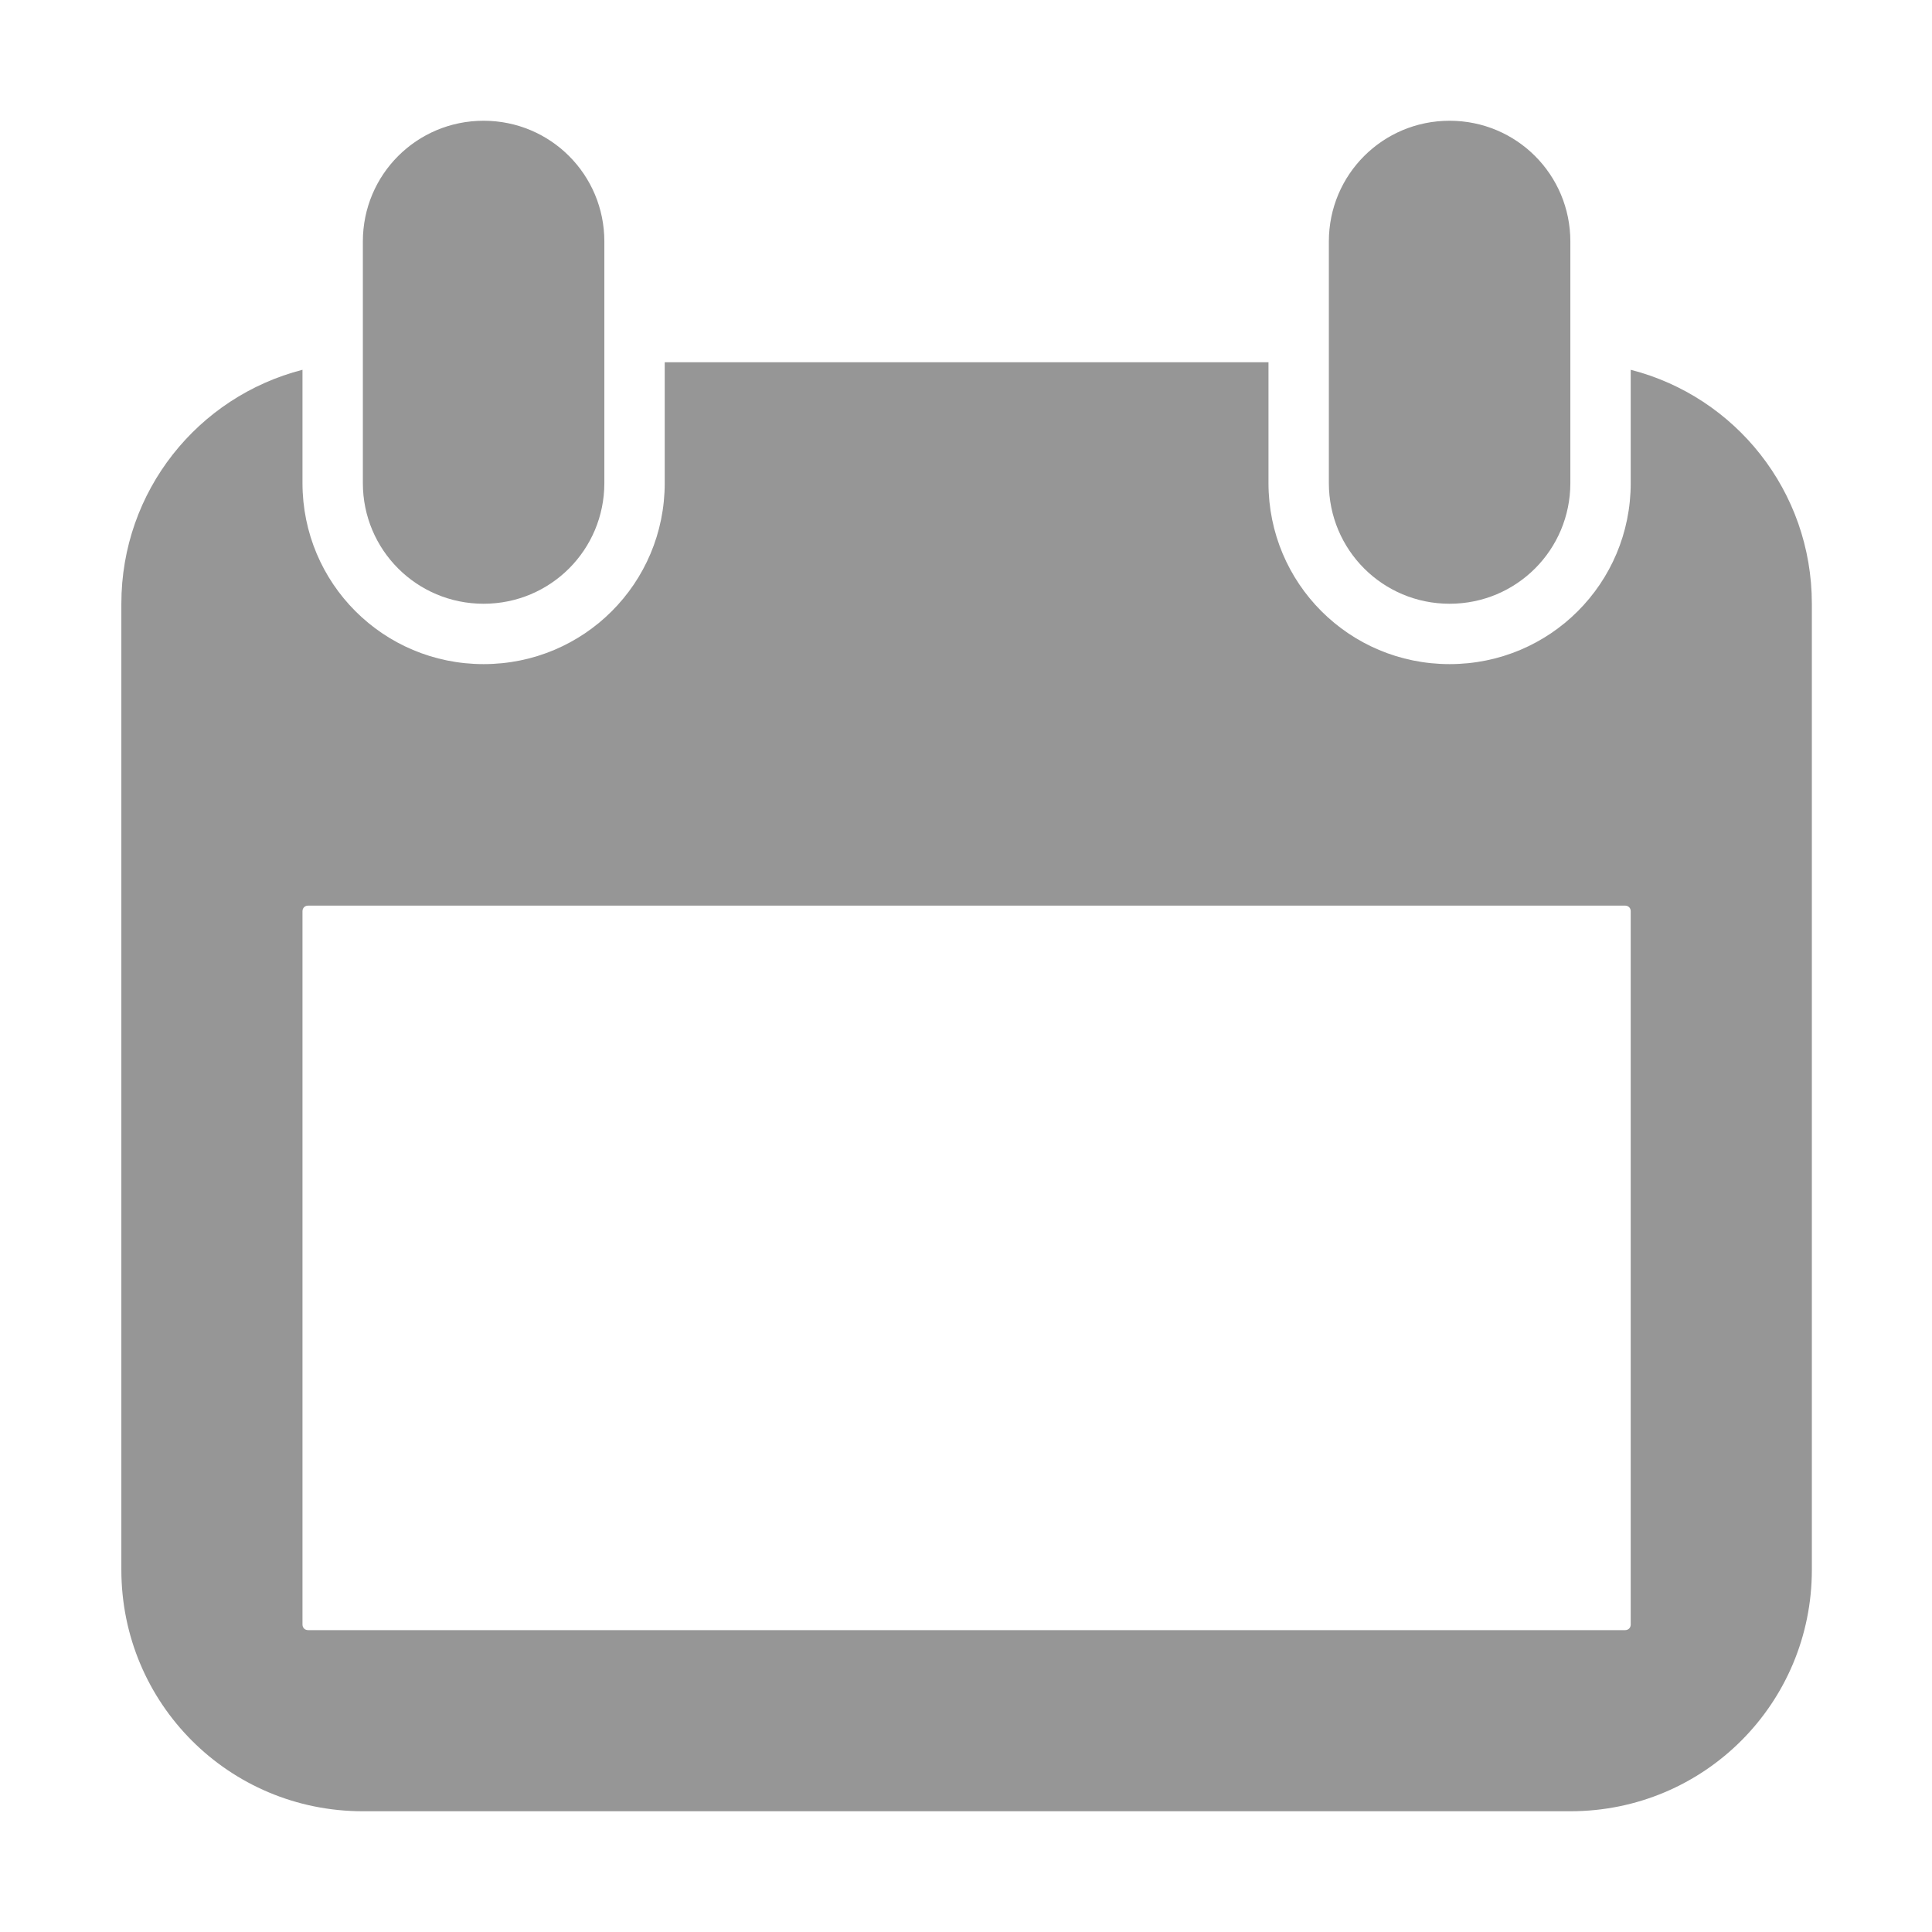
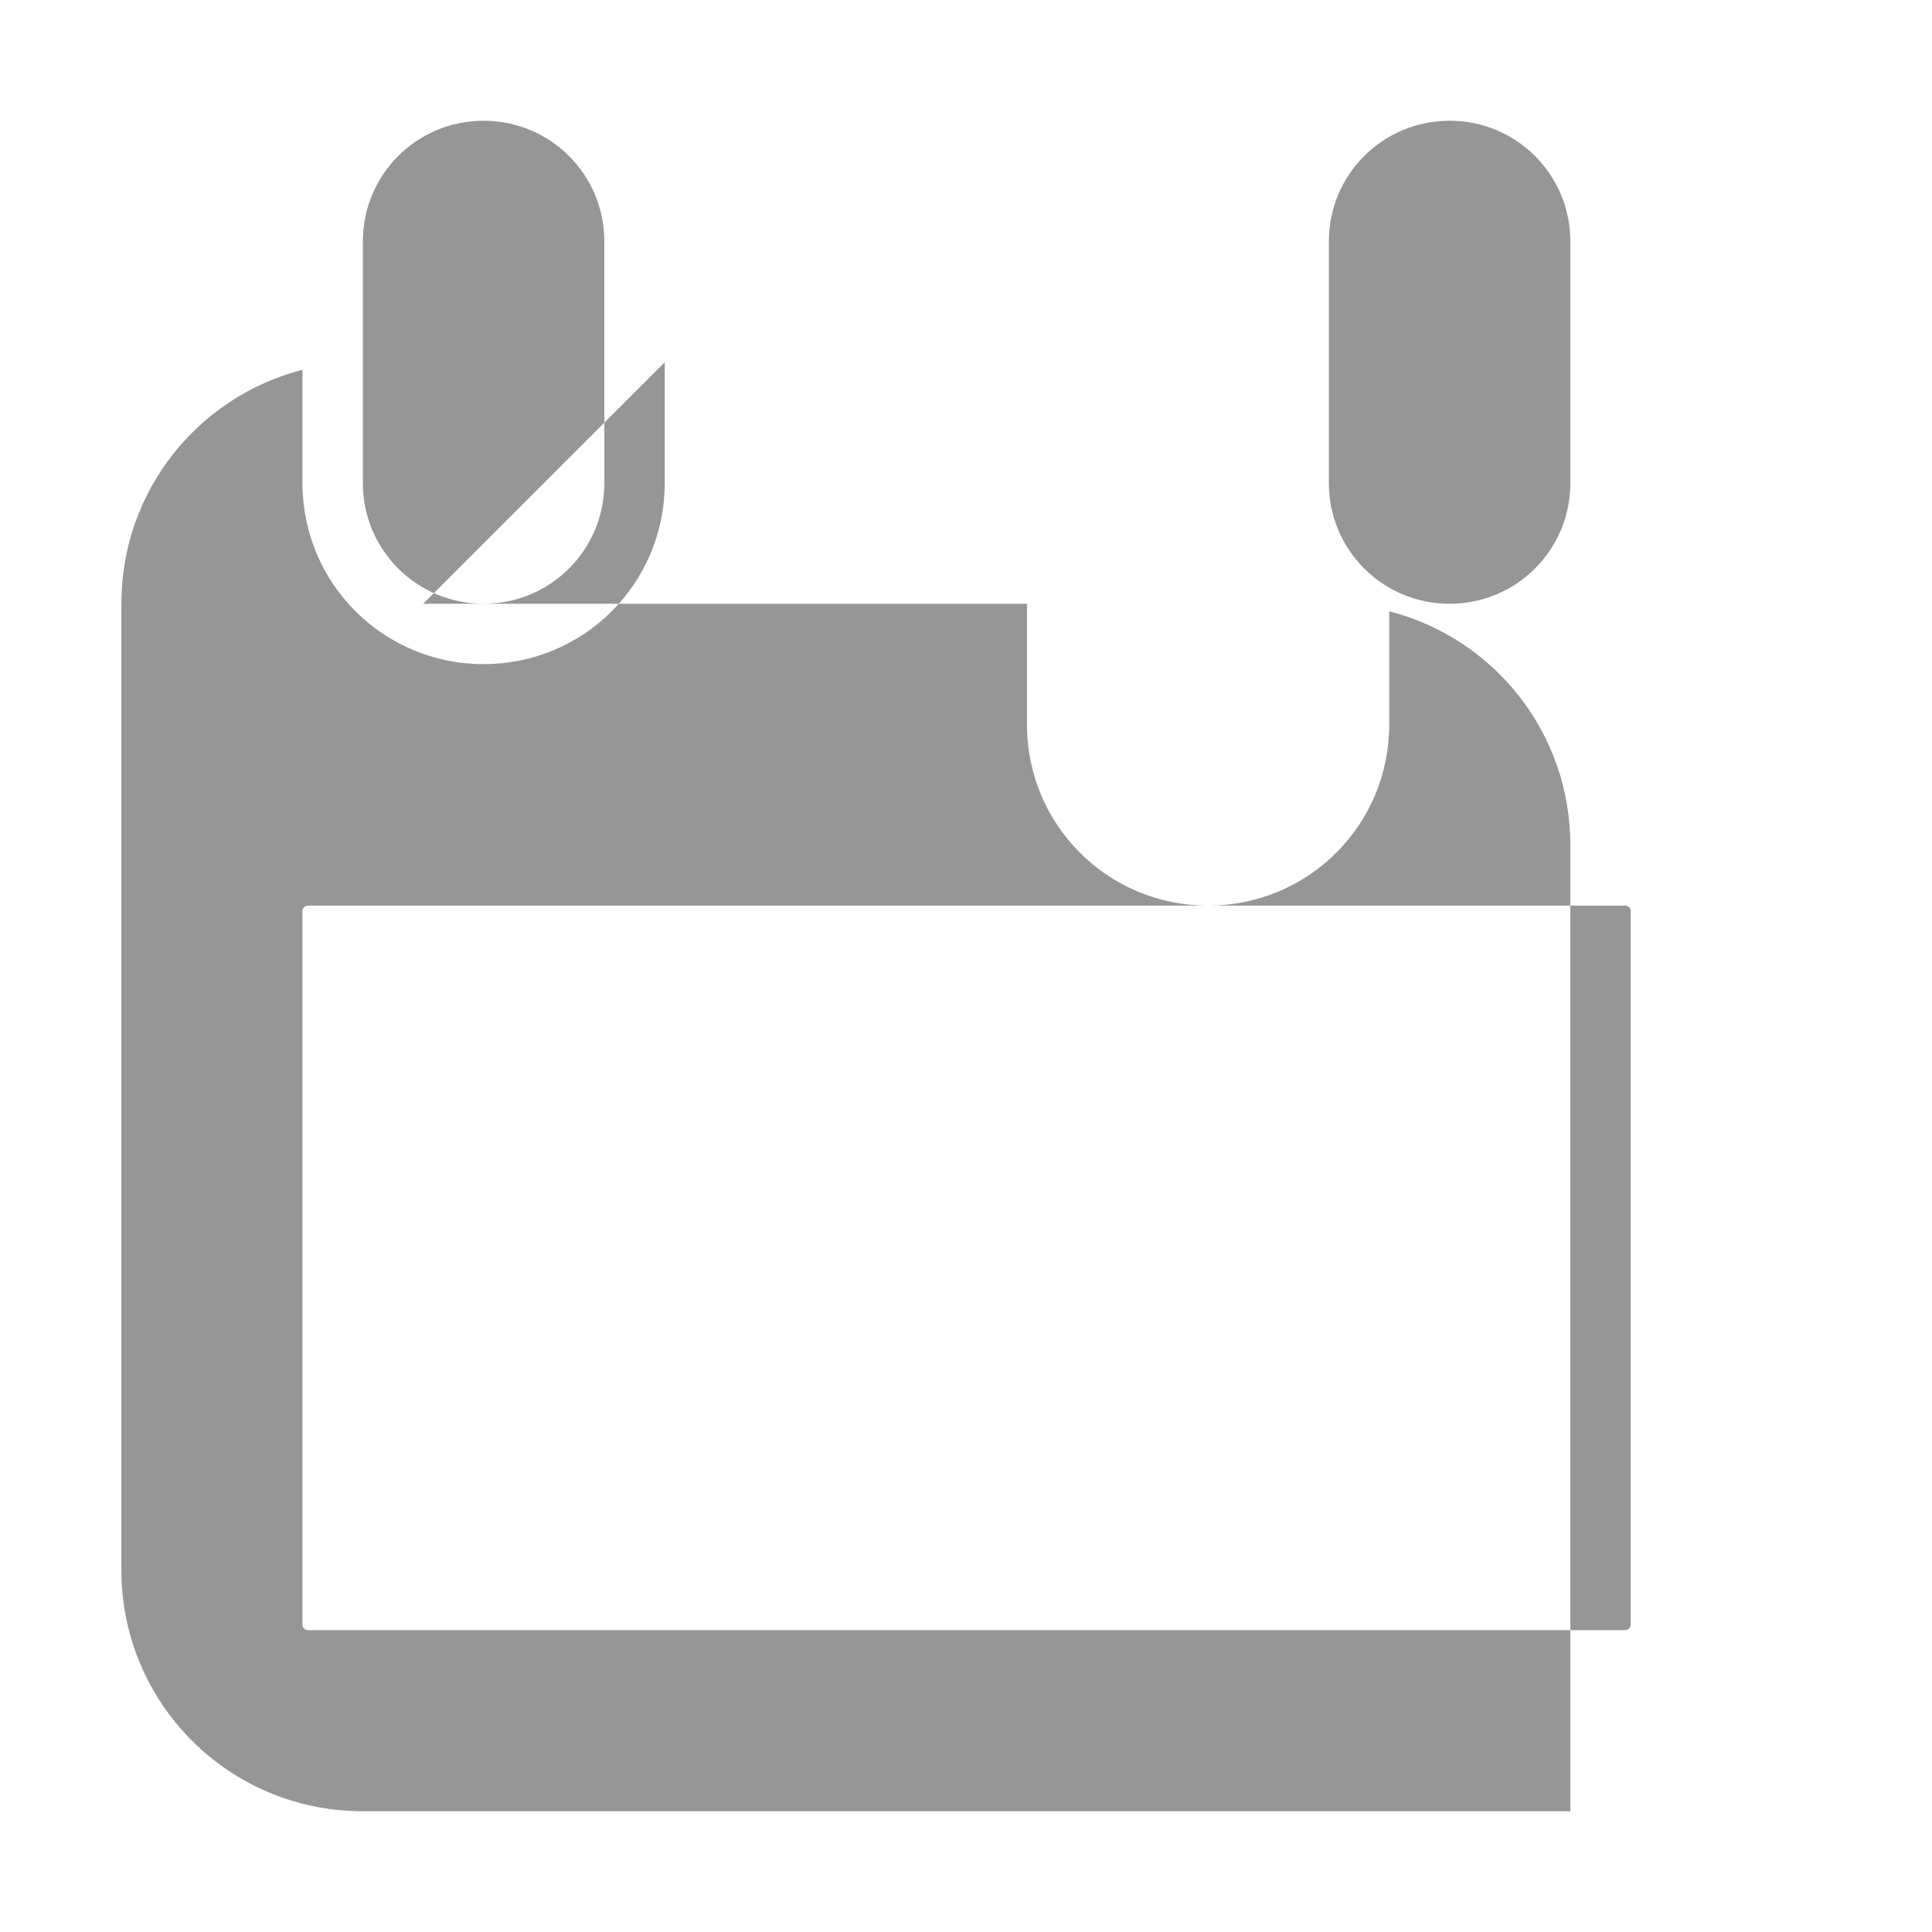
<svg xmlns="http://www.w3.org/2000/svg" height="16" width="16" version="1.0">
  <g fill="#969696" transform="matrix(.5 0 0 .5 290.36 -.788)">
-     <path d="m-572.71 3.576c-1.108 0-2 0.892-2 2v4c0 1.108 0.892 2 2 2s2-0.892 2-2v-4c0-1.108-0.892-2-2-2zm16 0c-1.108 0-2 0.892-2 2v4c0 1.108 0.892 2 2 2s2-0.892 2-2v-4c0-1.108-0.892-2-2-2zm-13 4v2c0 1.662-1.338 3-3 3s-3-1.338-3-3v-1.875c-1.728 0.443-3 2.005-3 3.875v16c0 2.216 1.784 4 4 4h20c2.216 0 4-1.784 4-4v-16c0-1.87-1.272-3.433-3-3.875v1.875c0 1.662-1.338 3-3 3s-3-1.338-3-3v-2h-10zm-5.906 9h21.812c0.055 0 0.094 0.038 0.094 0.094v11.812c0 0.055-0.038 0.094-0.094 0.094h-21.812c-0.055 0-0.094-0.038-0.094-0.094v-11.812c0-0.055 0.038-0.094 0.094-0.094z" fill="#969696" />
+     <path d="m-572.71 3.576c-1.108 0-2 0.892-2 2v4c0 1.108 0.892 2 2 2s2-0.892 2-2v-4c0-1.108-0.892-2-2-2zm16 0c-1.108 0-2 0.892-2 2v4c0 1.108 0.892 2 2 2s2-0.892 2-2v-4c0-1.108-0.892-2-2-2zm-13 4v2c0 1.662-1.338 3-3 3s-3-1.338-3-3v-1.875c-1.728 0.443-3 2.005-3 3.875v16c0 2.216 1.784 4 4 4h20v-16c0-1.87-1.272-3.433-3-3.875v1.875c0 1.662-1.338 3-3 3s-3-1.338-3-3v-2h-10zm-5.906 9h21.812c0.055 0 0.094 0.038 0.094 0.094v11.812c0 0.055-0.038 0.094-0.094 0.094h-21.812c-0.055 0-0.094-0.038-0.094-0.094v-11.812c0-0.055 0.038-0.094 0.094-0.094z" fill="#969696" />
  </g>
</svg>